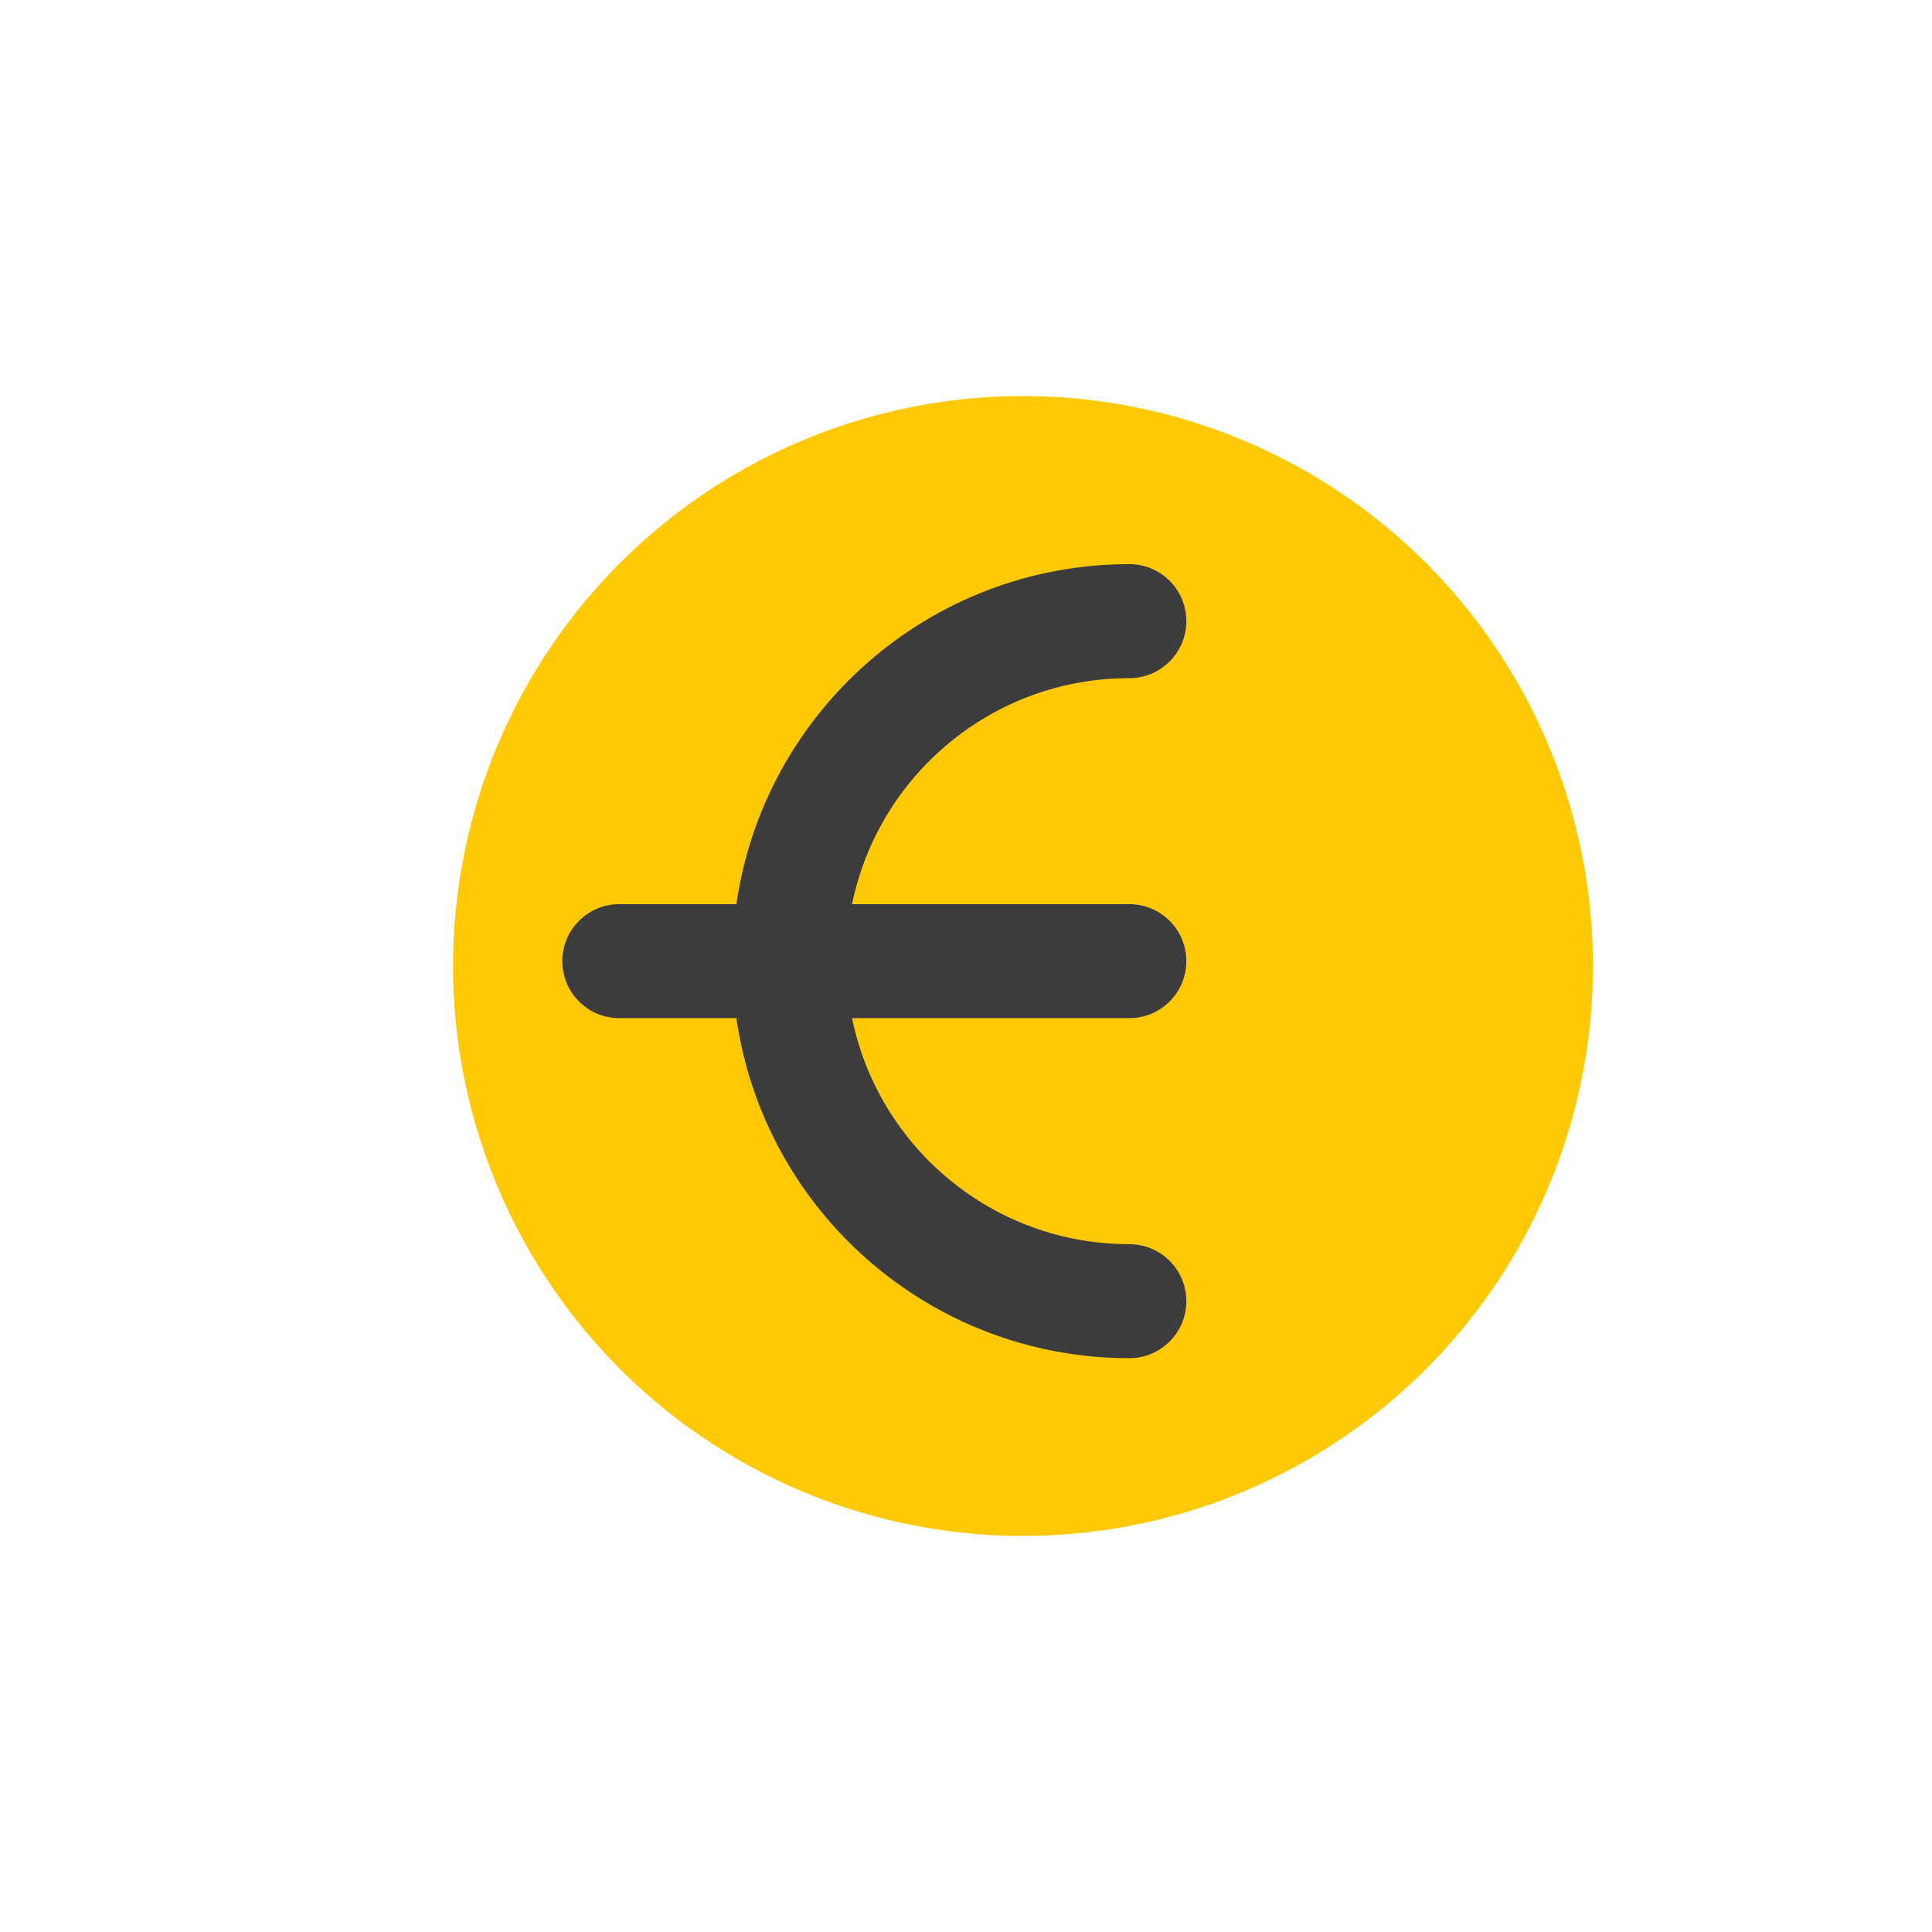
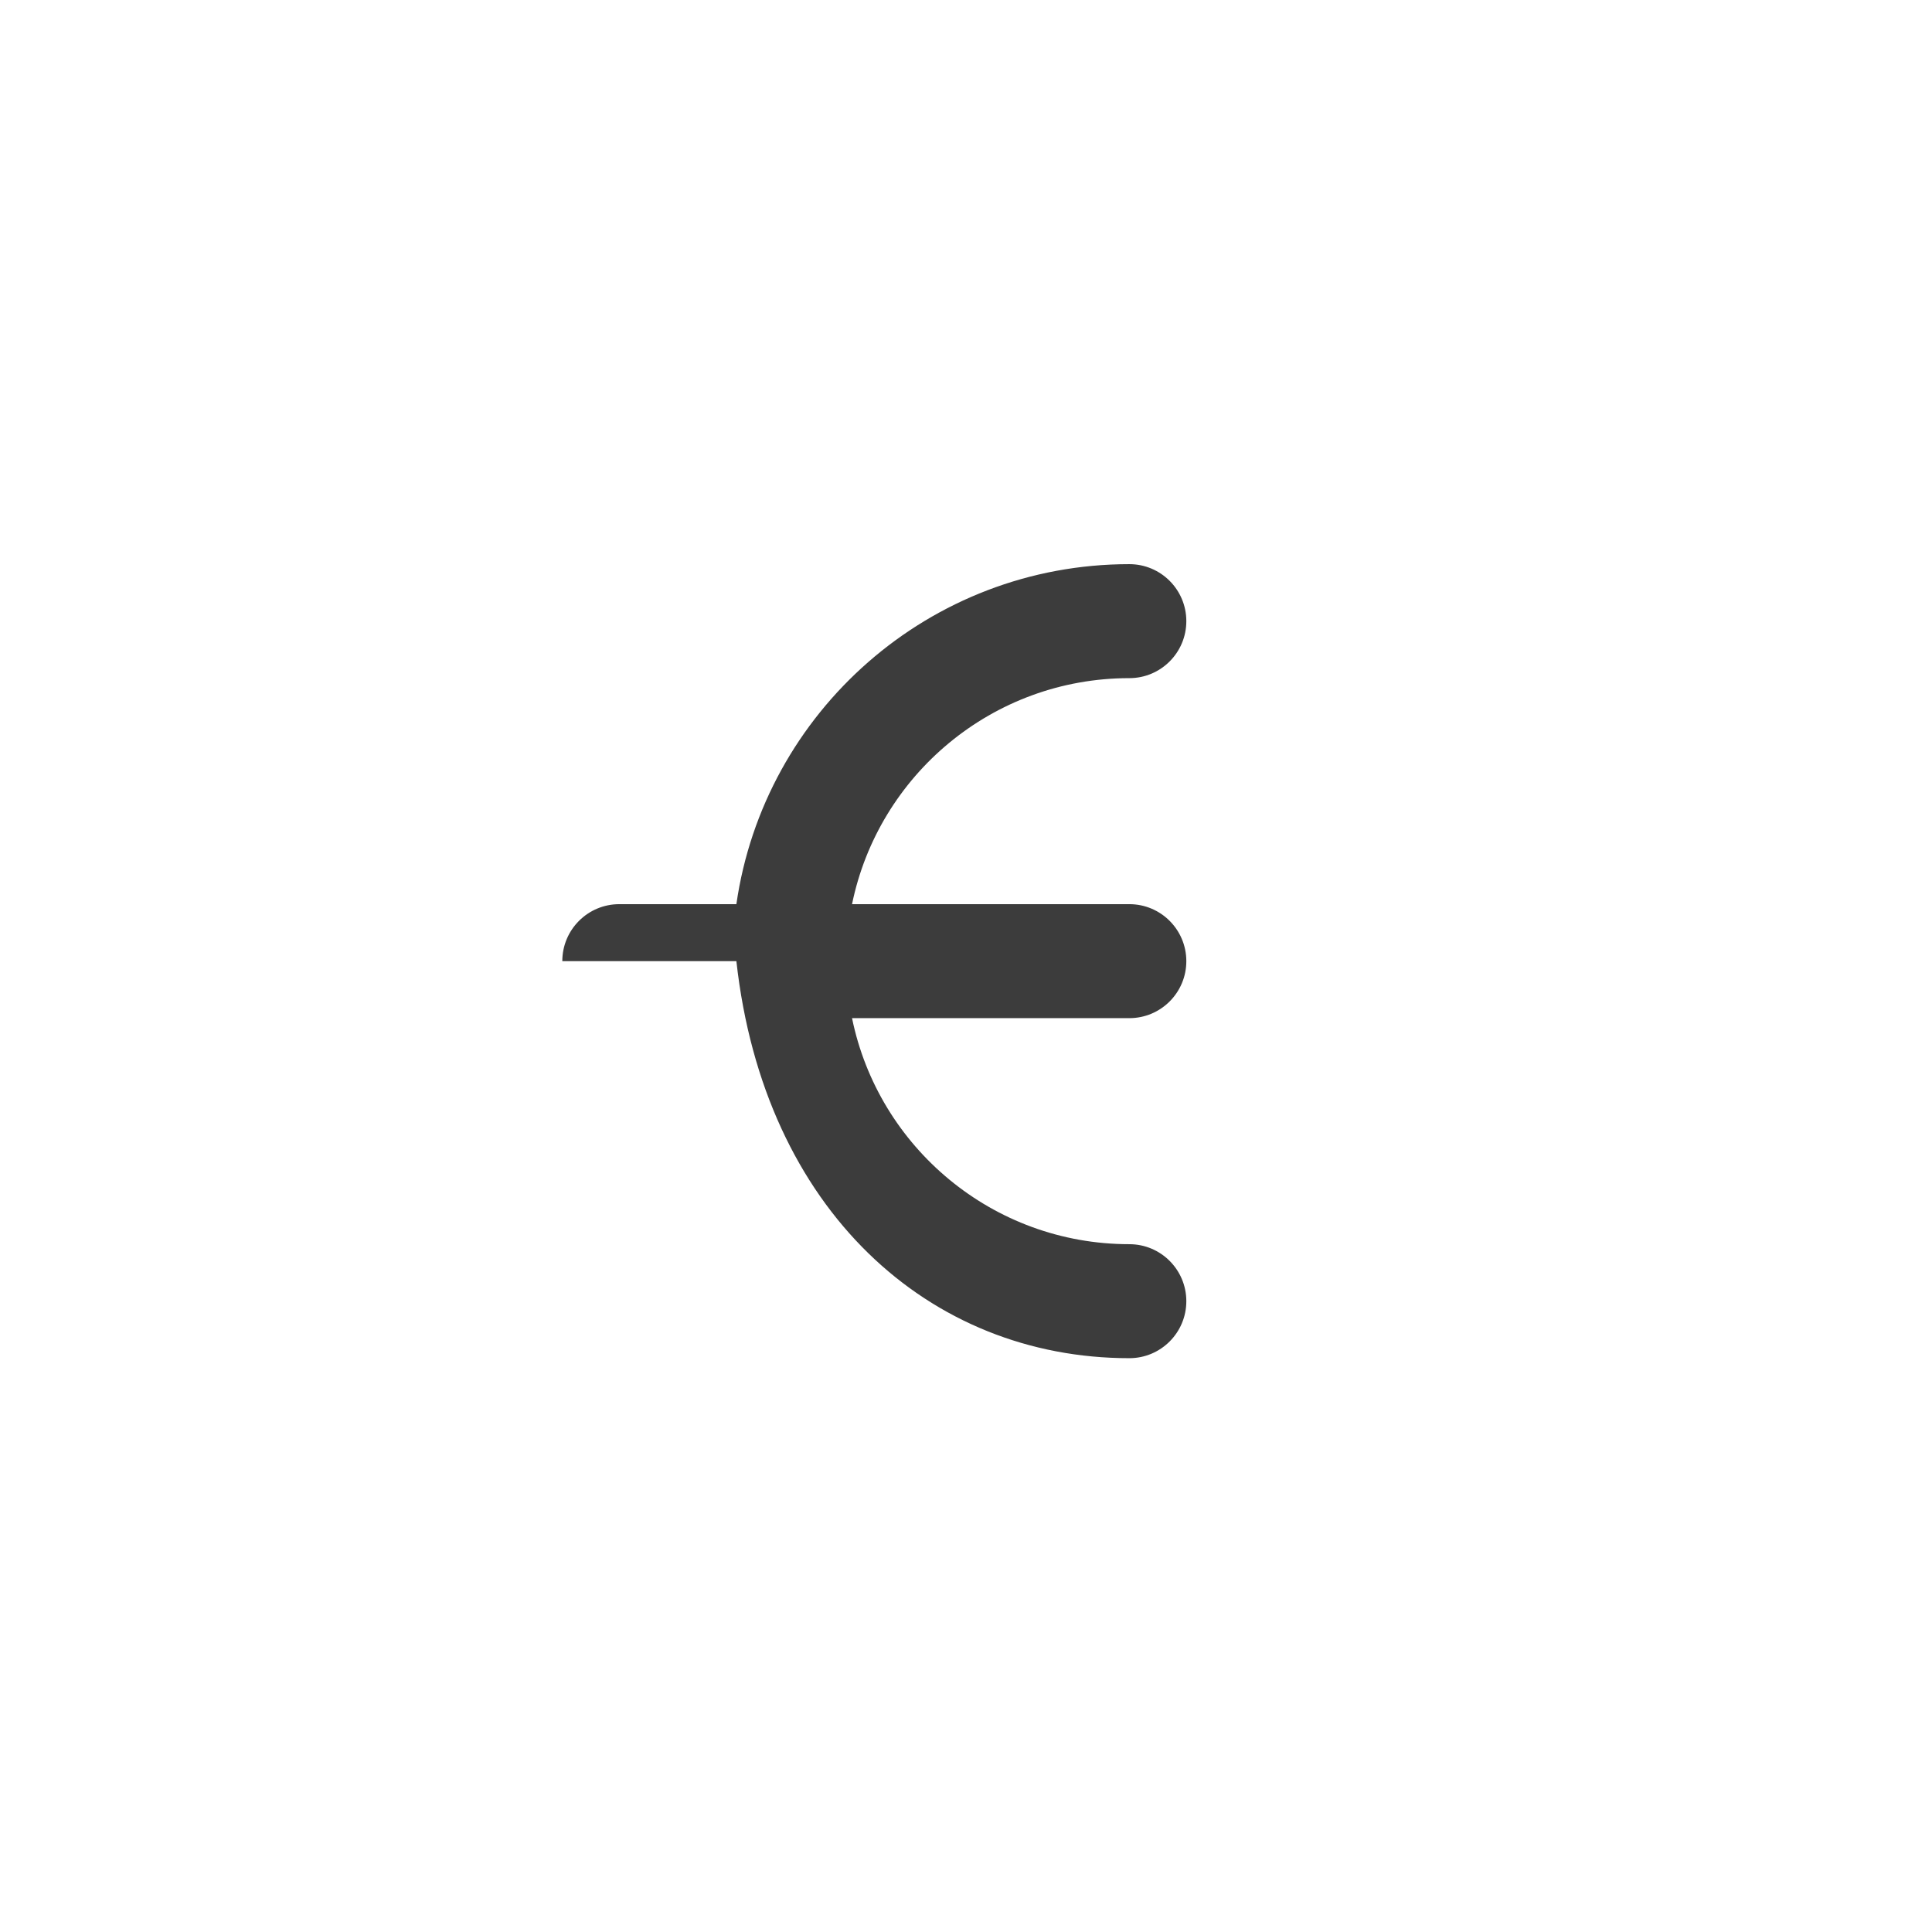
<svg xmlns="http://www.w3.org/2000/svg" width="250" height="250" viewBox="0 0 250 250" fill="none">
  <rect x="0" y="0" width="250" height="250" fill="#808080" stroke="none" />
  <g clip-path="url(#clip0_5404_80697)">
    <rect width="250" height="250" fill="white" />
-     <circle cx="132.375" cy="125" r="73.75" fill="#FFC905" />
-     <path fill-rule="evenodd" clip-rule="evenodd" d="M110.254 116.998C113.667 100.307 128.435 87.751 146.135 87.751C150.208 87.751 153.51 84.449 153.51 80.376C153.51 76.302 150.208 73.001 146.135 73.001C120.267 73.001 98.864 92.12 95.287 116.998H80.137C76.064 116.998 72.762 120.3 72.762 124.373C72.762 128.447 76.064 131.748 80.137 131.748H95.287C98.863 156.628 120.266 175.748 146.135 175.748C150.208 175.748 153.51 172.446 153.51 168.373C153.51 164.3 150.208 160.998 146.135 160.998C128.434 160.998 113.667 148.44 110.254 131.748H146.135C150.208 131.748 153.51 128.447 153.51 124.373C153.51 120.3 150.208 116.998 146.135 116.998H110.254Z" fill="#3C3C3C" />
+     <path fill-rule="evenodd" clip-rule="evenodd" d="M110.254 116.998C113.667 100.307 128.435 87.751 146.135 87.751C150.208 87.751 153.51 84.449 153.51 80.376C153.51 76.302 150.208 73.001 146.135 73.001C120.267 73.001 98.864 92.12 95.287 116.998H80.137C76.064 116.998 72.762 120.3 72.762 124.373H95.287C98.863 156.628 120.266 175.748 146.135 175.748C150.208 175.748 153.51 172.446 153.51 168.373C153.51 164.3 150.208 160.998 146.135 160.998C128.434 160.998 113.667 148.44 110.254 131.748H146.135C150.208 131.748 153.51 128.447 153.51 124.373C153.51 120.3 150.208 116.998 146.135 116.998H110.254Z" fill="#3C3C3C" />
  </g>
  <defs>
    <clipPath id="clip0_5404_80697">
      <rect width="250" height="250" fill="white" />
    </clipPath>
  </defs>
</svg>